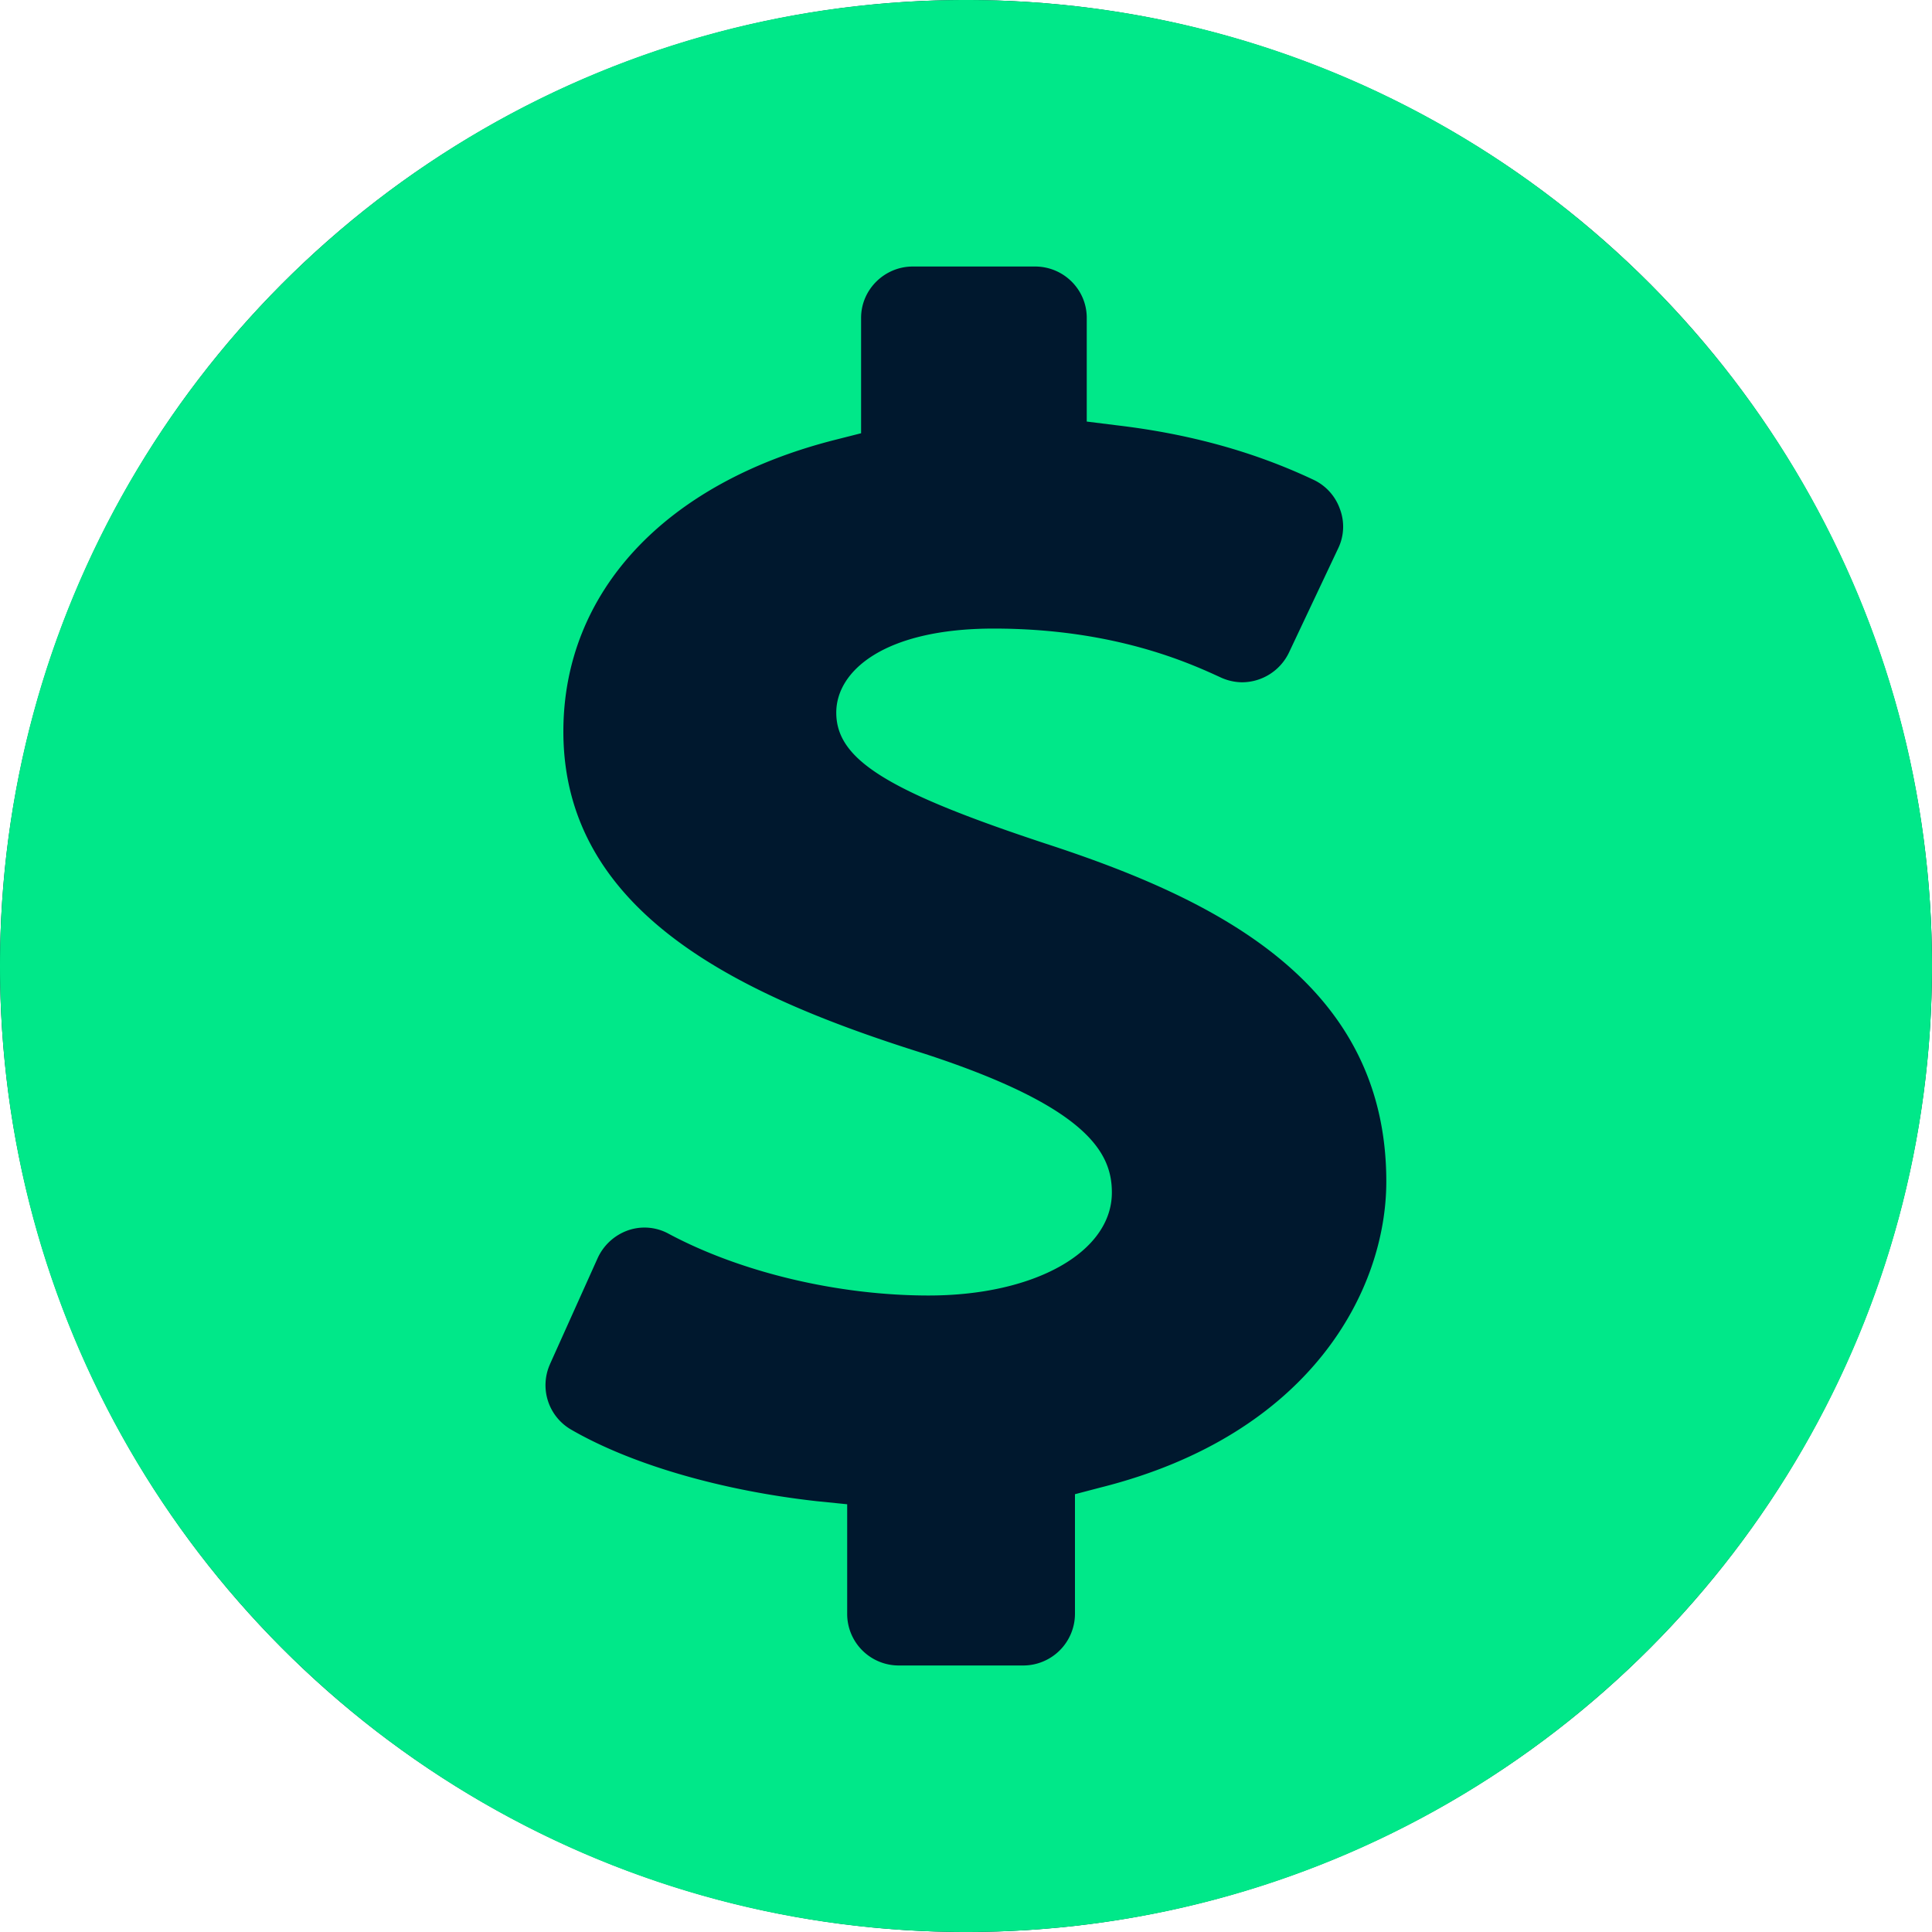
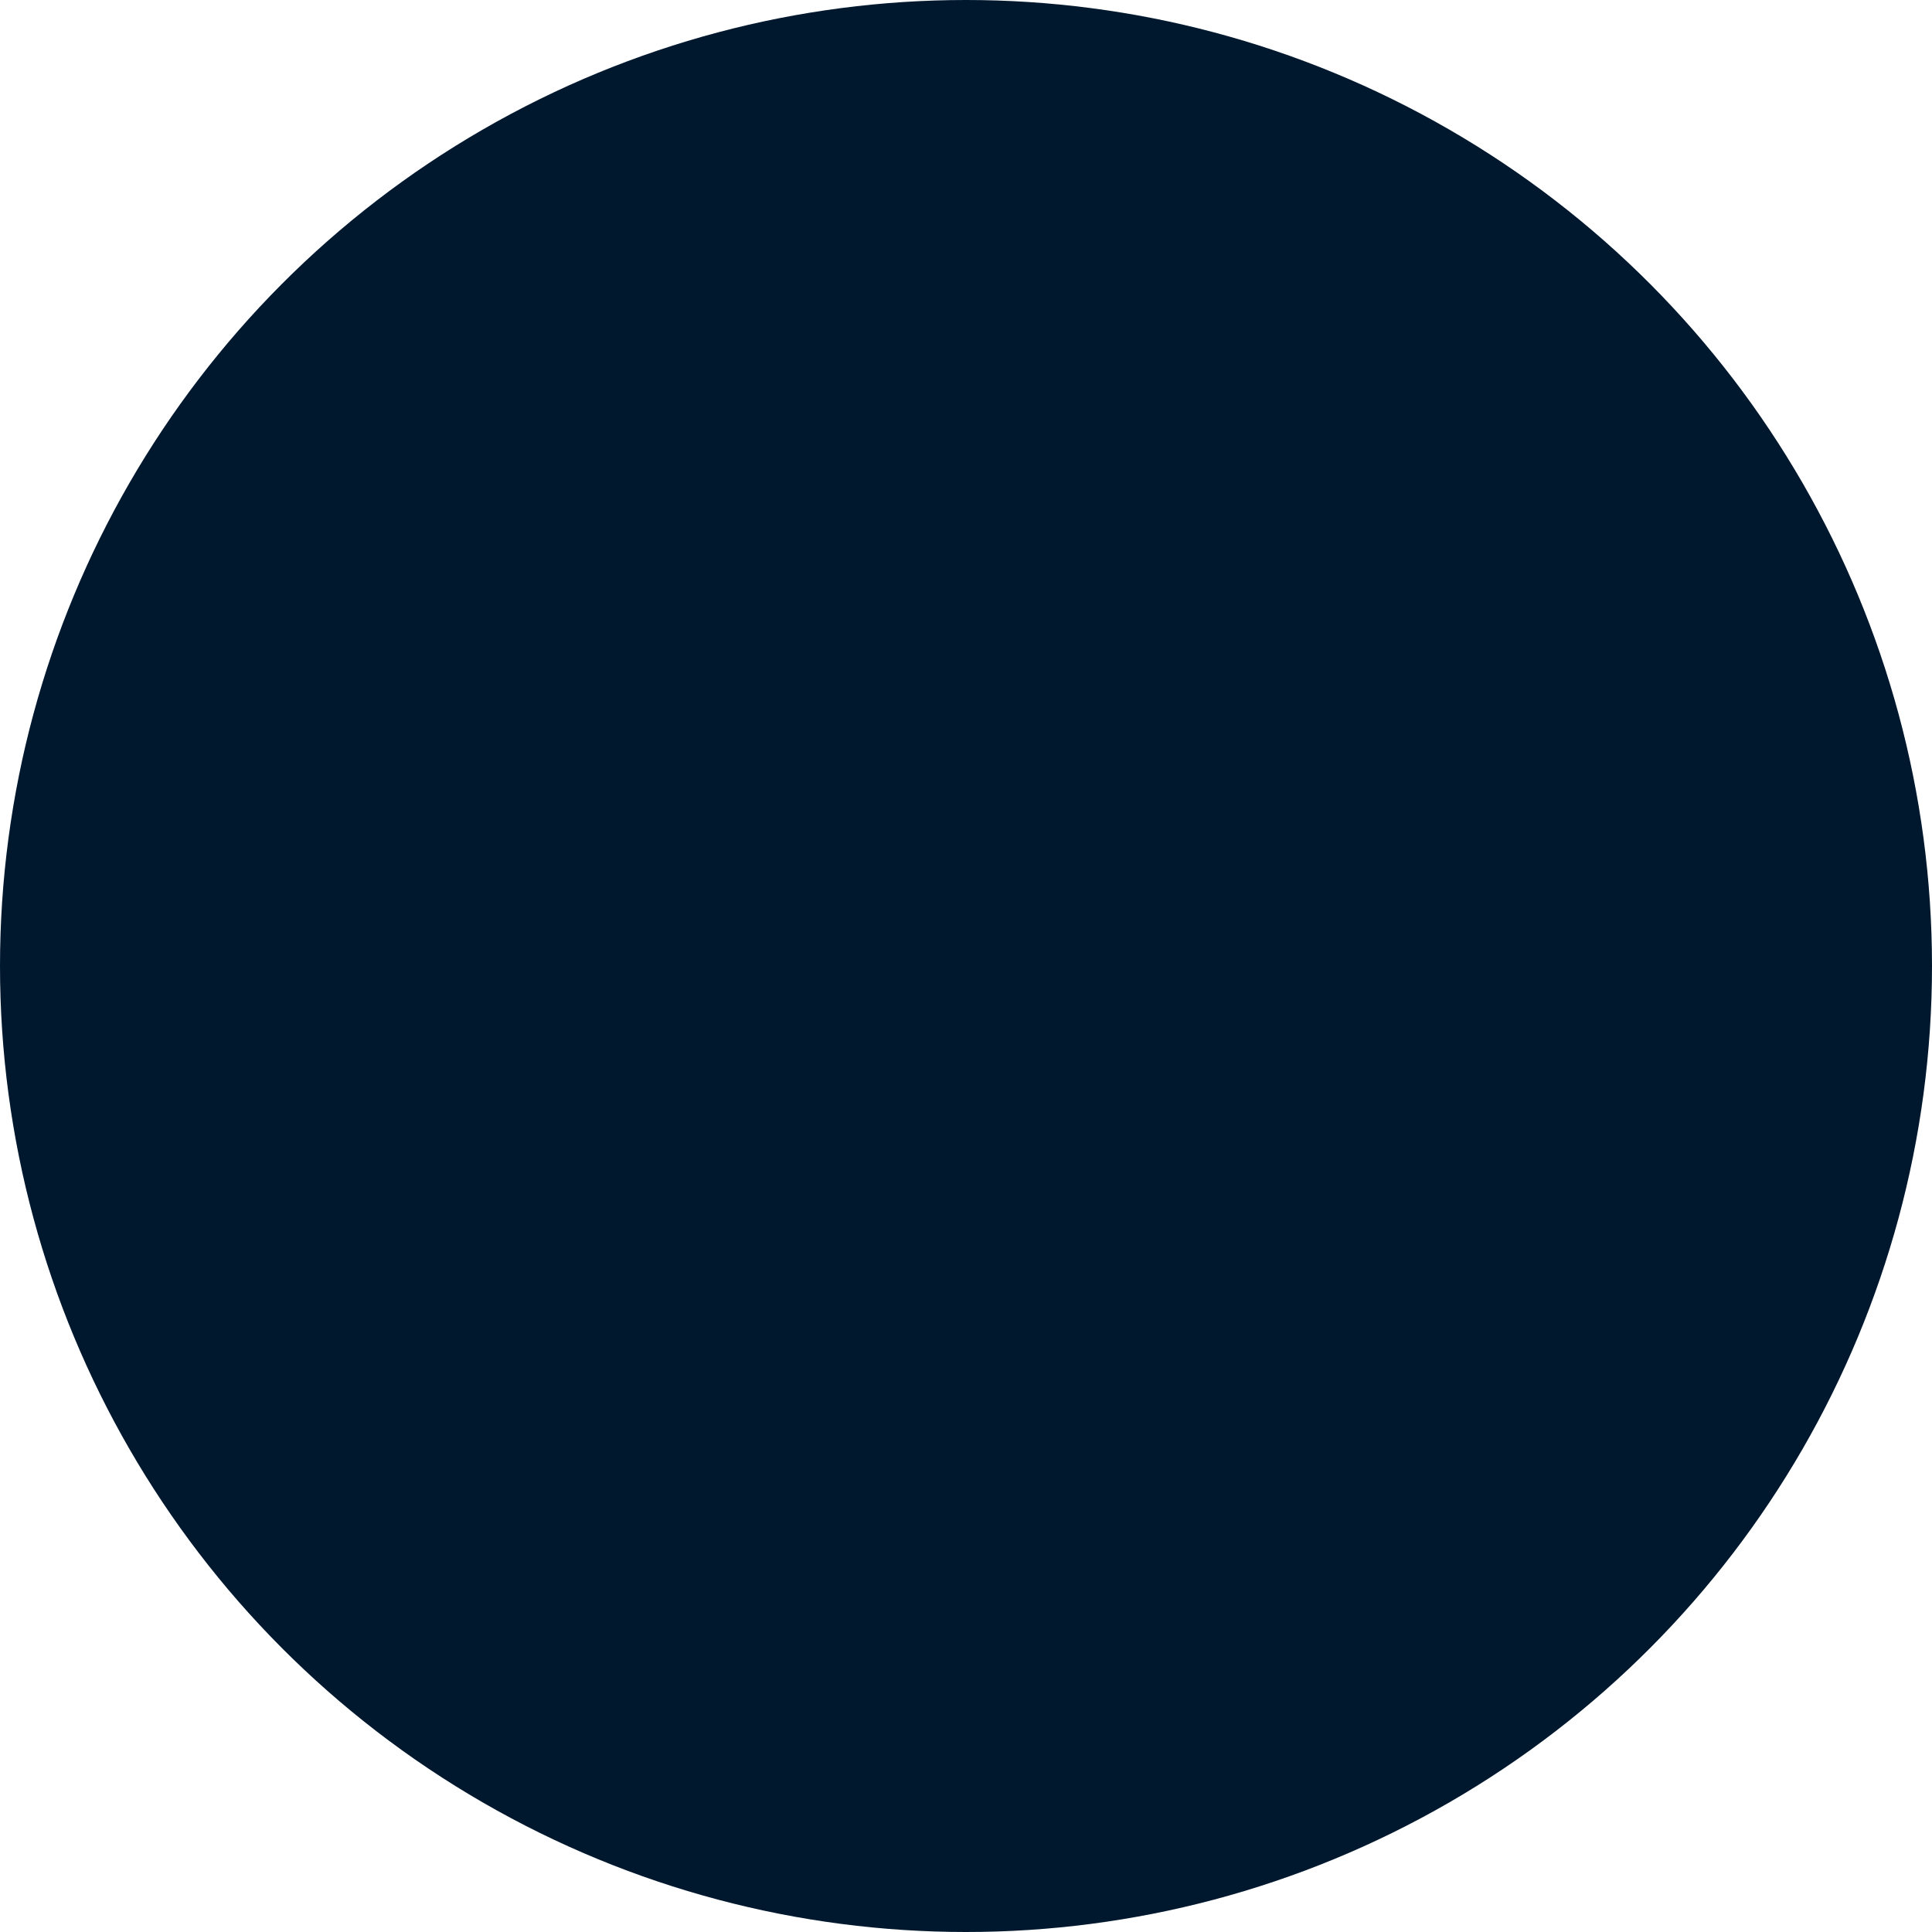
<svg xmlns="http://www.w3.org/2000/svg" width="1em" height="1em" viewBox="0 0 20 20" class="_3veZRK">
  <g fill="none" fill-rule="evenodd">
    <circle cx="10" cy="10" r="10" fill="#00182E" />
-     <path fill="#00E889" d="M10 20c5.523 0 10-4.477 10-10S15.523 0 10 0 0 4.477 0 10s4.477 10 10 10zm-4.306-5.88l.492-1.094a.545.545 0 01.314-.289.52.52 0 01.424.036c.749.4 1.755.638 2.689.638 1.098 0 1.897-.449 1.897-1.066 0-.4-.232-.88-1.94-1.437-1.85-.581-3.738-1.43-3.738-3.335 0-1.444 1.052-2.574 2.814-3.02l.268-.068V3.29c0-.292.242-.531.535-.531h1.266c.296 0 .535.239.535.531v1.074l.313.039c.753.089 1.42.274 2.033.563a.528.528 0 01.275.304.516.516 0 01-.018.406l-.51 1.08a.541.541 0 01-.485.307.54.54 0 01-.221-.05c-.332-.153-1.11-.506-2.35-.506-1.128 0-1.63.435-1.63.87 0 .485.524.813 2.164 1.355 1.748.57 3.53 1.43 3.53 3.499 0 1.116-.773 2.618-2.956 3.167l-.267.07v1.238a.536.536 0 01-.535.535H9.305a.534.534 0 01-.535-.535v-1.134l-.317-.032c-.984-.11-1.911-.378-2.536-.738a.531.531 0 01-.223-.681z" />
  </g>
</svg>